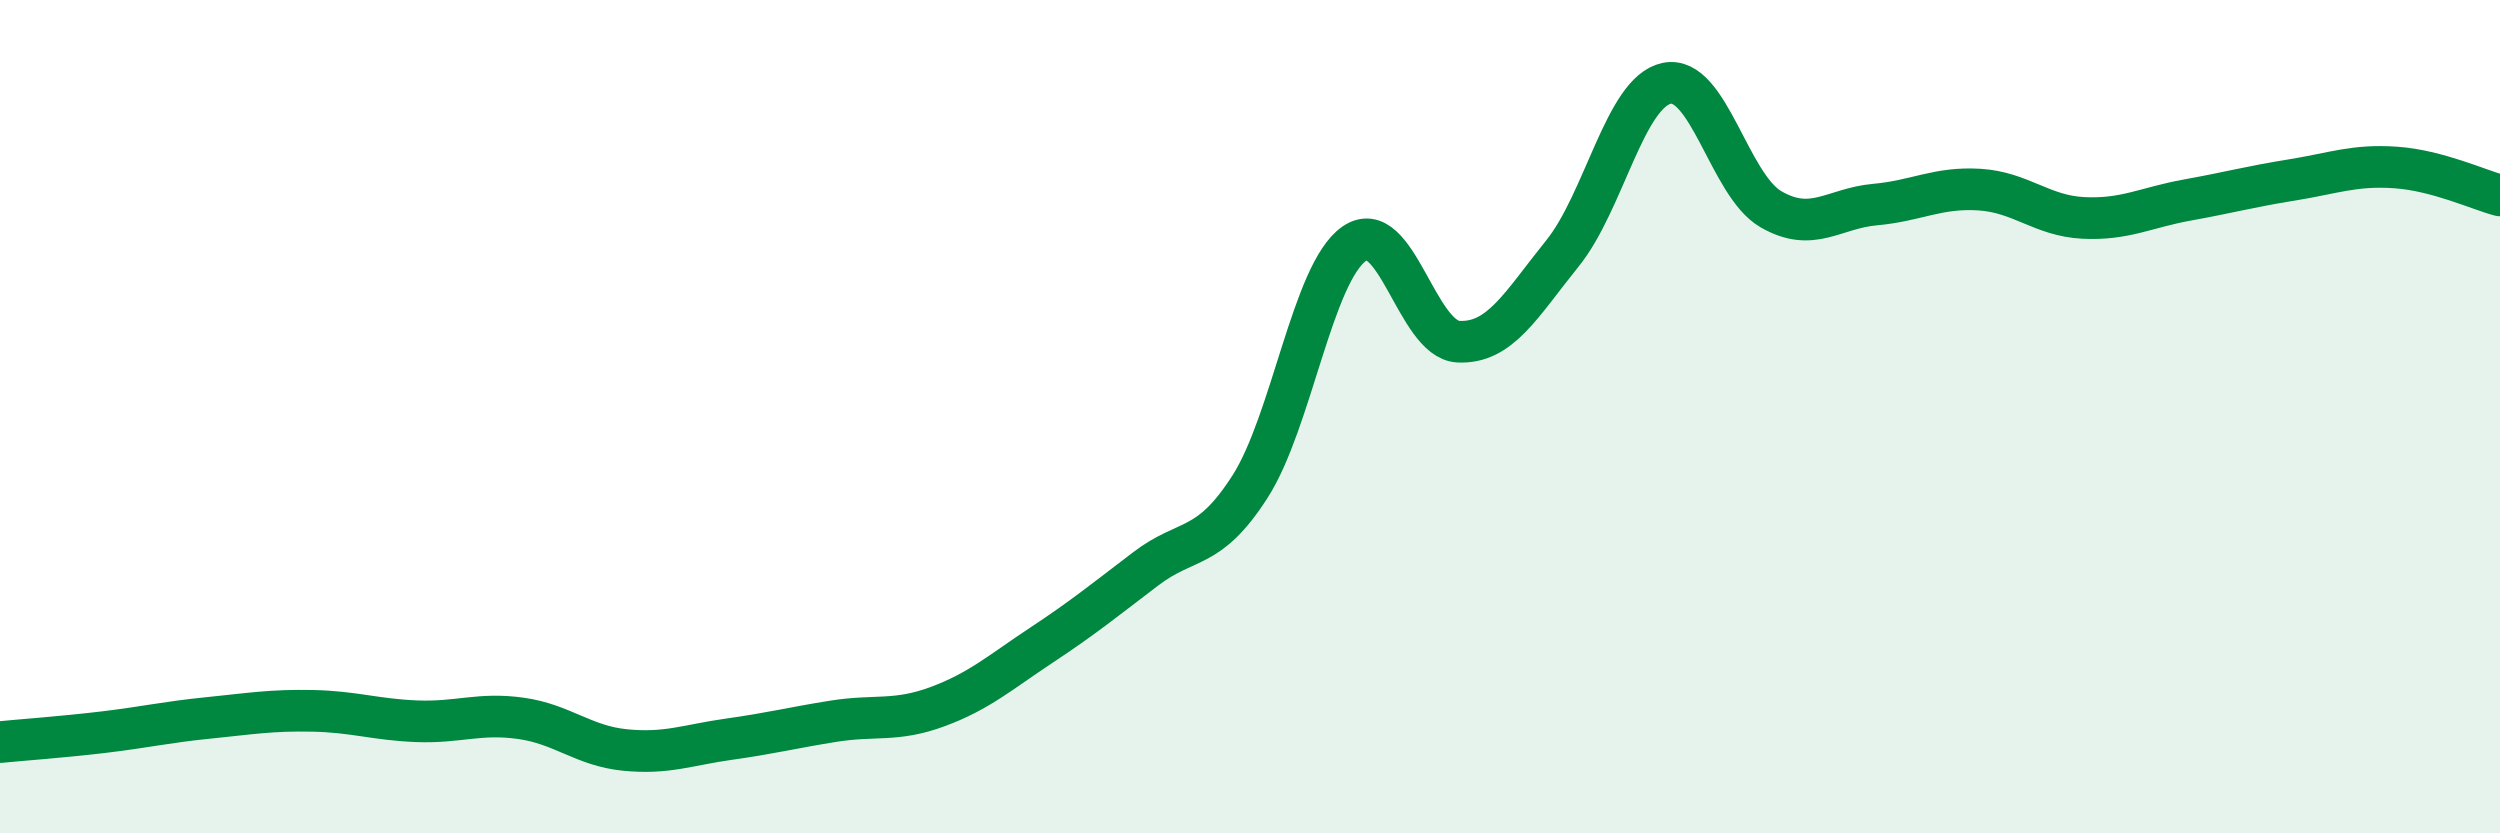
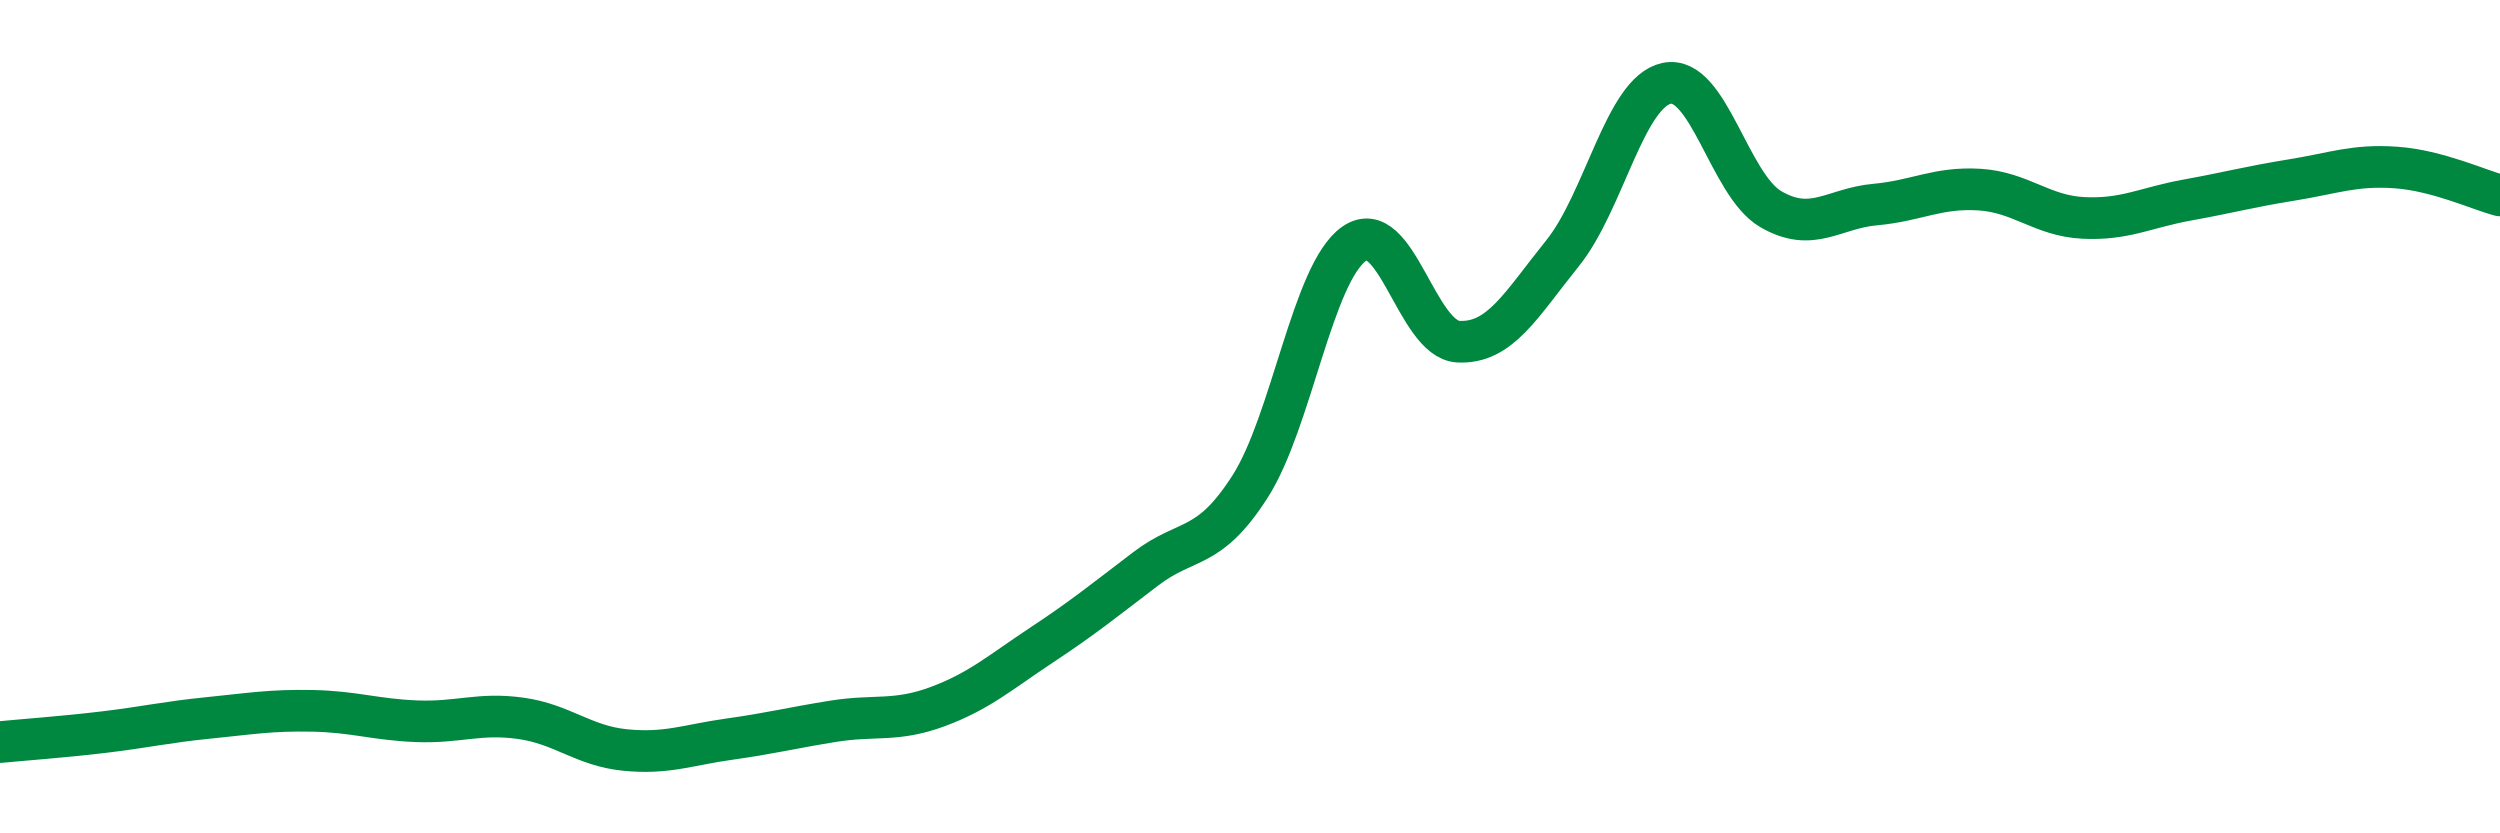
<svg xmlns="http://www.w3.org/2000/svg" width="60" height="20" viewBox="0 0 60 20">
-   <path d="M 0,17.81 C 0.5,17.76 1.5,17.69 2.5,17.57 C 3.5,17.45 4,17.33 5,17.23 C 6,17.13 6.5,17.04 7.5,17.06 C 8.5,17.08 9,17.27 10,17.31 C 11,17.35 11.5,17.1 12.5,17.24 C 13.5,17.38 14,17.9 15,18 C 16,18.1 16.5,17.88 17.5,17.74 C 18.5,17.6 19,17.47 20,17.31 C 21,17.15 21.5,17.33 22.5,16.96 C 23.5,16.59 24,16.14 25,15.48 C 26,14.82 26.5,14.41 27.5,13.65 C 28.5,12.89 29,13.24 30,11.68 C 31,10.12 31.5,6.55 32.5,5.85 C 33.5,5.15 34,8.15 35,8.2 C 36,8.25 36.5,7.32 37.5,6.08 C 38.5,4.84 39,2.21 40,2 C 41,1.79 41.5,4.44 42.5,5.02 C 43.5,5.6 44,5 45,4.91 C 46,4.82 46.5,4.49 47.5,4.55 C 48.5,4.61 49,5.18 50,5.23 C 51,5.28 51.5,4.98 52.5,4.8 C 53.5,4.62 54,4.48 55,4.32 C 56,4.16 56.5,3.95 57.5,4.02 C 58.5,4.09 59.5,4.56 60,4.69L60 20L0 20Z" fill="#008740" opacity="0.1" stroke-linecap="round" stroke-linejoin="round" />
  <path d="M 0,17.81 C 0.5,17.76 1.5,17.69 2.5,17.57 C 3.5,17.45 4,17.33 5,17.23 C 6,17.13 6.5,17.04 7.5,17.06 C 8.5,17.08 9,17.27 10,17.31 C 11,17.35 11.5,17.1 12.5,17.24 C 13.5,17.38 14,17.9 15,18 C 16,18.1 16.5,17.88 17.5,17.74 C 18.5,17.6 19,17.47 20,17.31 C 21,17.15 21.5,17.33 22.5,16.96 C 23.5,16.59 24,16.14 25,15.48 C 26,14.82 26.5,14.41 27.5,13.65 C 28.5,12.89 29,13.24 30,11.68 C 31,10.12 31.5,6.55 32.5,5.85 C 33.5,5.15 34,8.15 35,8.2 C 36,8.25 36.5,7.32 37.5,6.08 C 38.5,4.84 39,2.21 40,2 C 41,1.79 41.5,4.44 42.5,5.02 C 43.5,5.6 44,5 45,4.91 C 46,4.82 46.5,4.49 47.5,4.55 C 48.5,4.61 49,5.18 50,5.23 C 51,5.28 51.5,4.98 52.5,4.8 C 53.5,4.62 54,4.48 55,4.32 C 56,4.16 56.5,3.95 57.5,4.02 C 58.5,4.09 59.5,4.56 60,4.69" stroke="#008740" stroke-width="1" fill="none" stroke-linecap="round" stroke-linejoin="round" />
</svg>